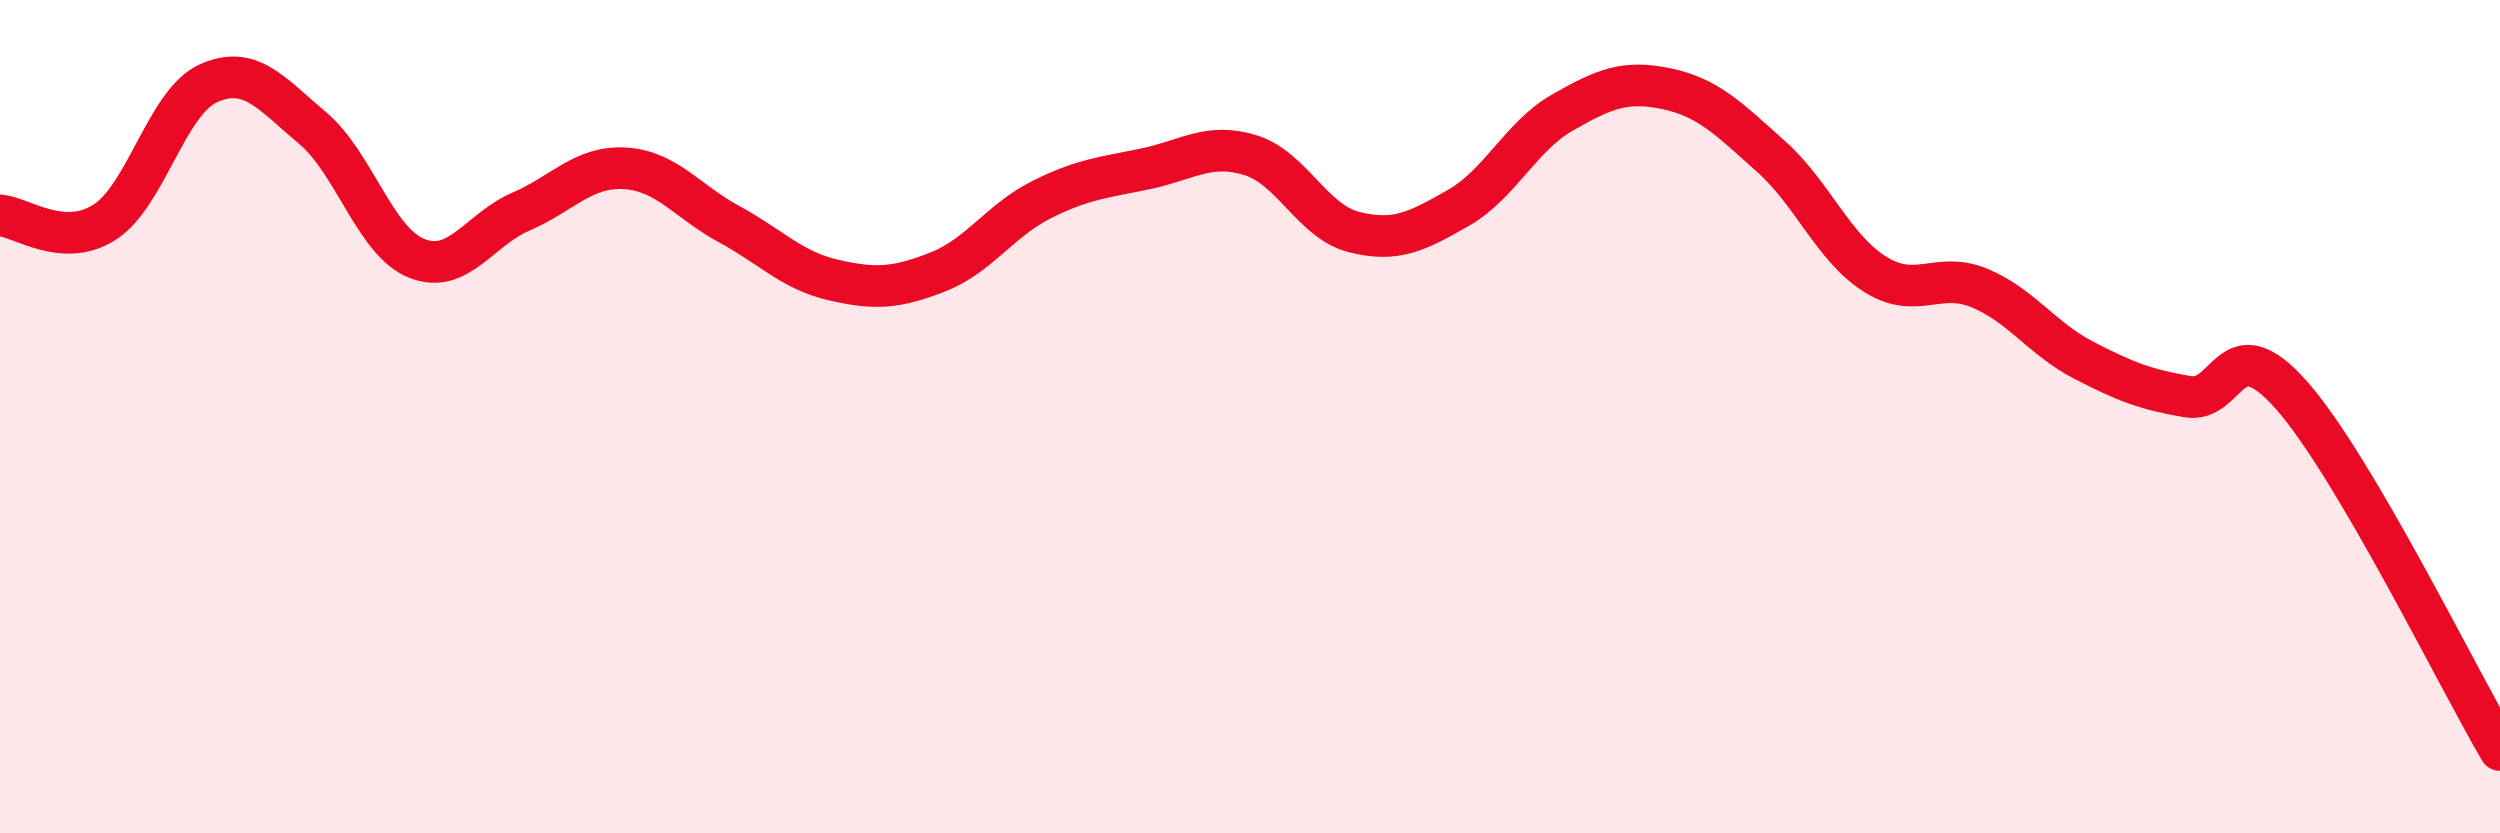
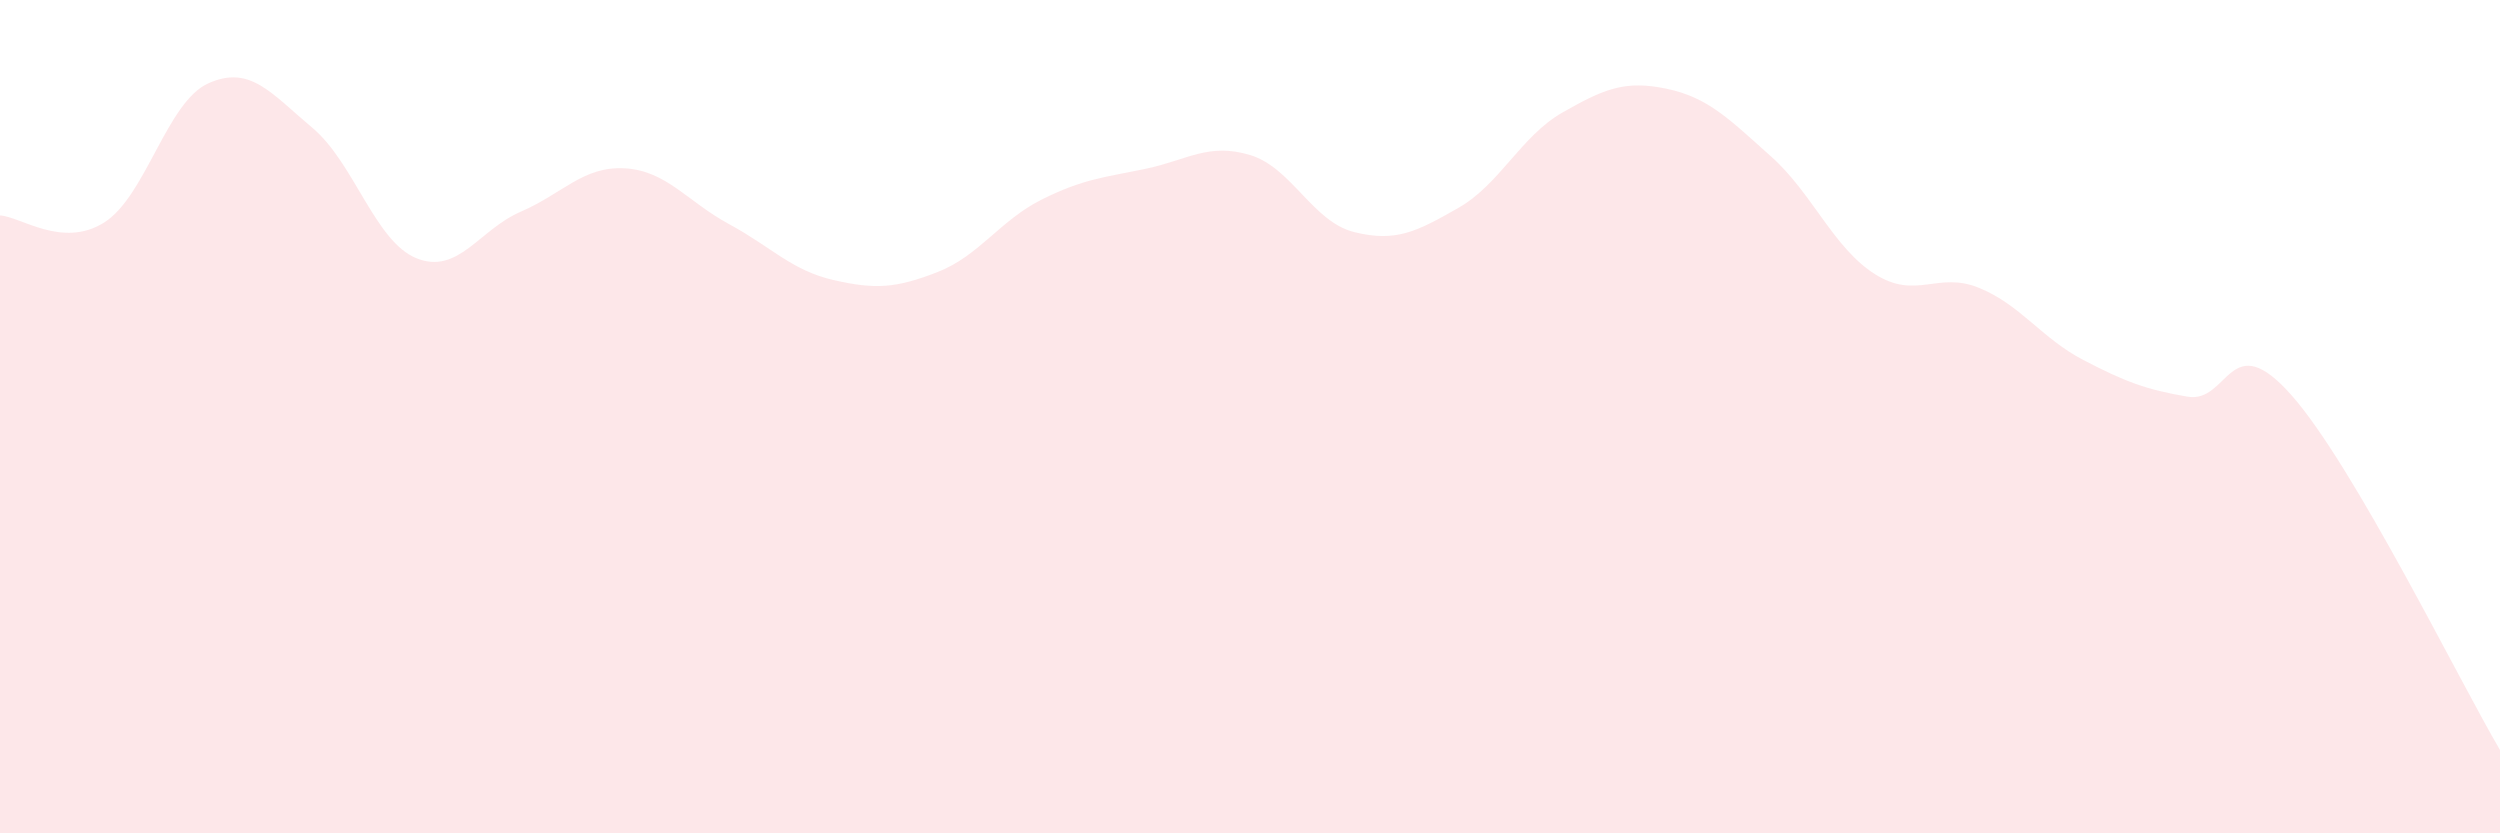
<svg xmlns="http://www.w3.org/2000/svg" width="60" height="20" viewBox="0 0 60 20">
  <path d="M 0,5.17 C 0.5,5.2 1.5,5.97 2.5,5.34 C 3.5,4.71 4,2.45 5,2 C 6,1.55 6.5,2.23 7.5,3.07 C 8.5,3.91 9,5.8 10,6.2 C 11,6.6 11.5,5.51 12.5,5.08 C 13.5,4.65 14,3.98 15,4.04 C 16,4.1 16.5,4.84 17.5,5.38 C 18.5,5.92 19,6.49 20,6.72 C 21,6.95 21.5,6.92 22.5,6.53 C 23.5,6.14 24,5.29 25,4.79 C 26,4.29 26.5,4.26 27.5,4.05 C 28.5,3.84 29,3.42 30,3.72 C 31,4.02 31.5,5.32 32.5,5.57 C 33.5,5.82 34,5.56 35,4.99 C 36,4.42 36.5,3.27 37.5,2.7 C 38.5,2.13 39,1.92 40,2.13 C 41,2.34 41.5,2.86 42.5,3.75 C 43.5,4.64 44,5.95 45,6.58 C 46,7.21 46.5,6.5 47.5,6.91 C 48.5,7.32 49,8.12 50,8.64 C 51,9.16 51.5,9.35 52.5,9.52 C 53.5,9.69 53.5,7.79 55,9.49 C 56.5,11.19 59,16.3 60,18L60 20L0 20Z" fill="#EB0A25" opacity="0.1" stroke-linecap="round" stroke-linejoin="round" />
-   <path d="M 0,5.17 C 0.5,5.2 1.5,5.97 2.5,5.34 C 3.5,4.71 4,2.45 5,2 C 6,1.55 6.5,2.23 7.5,3.07 C 8.5,3.91 9,5.8 10,6.2 C 11,6.6 11.5,5.51 12.5,5.08 C 13.5,4.65 14,3.98 15,4.04 C 16,4.1 16.5,4.84 17.5,5.38 C 18.5,5.92 19,6.49 20,6.72 C 21,6.95 21.5,6.92 22.5,6.53 C 23.5,6.14 24,5.29 25,4.79 C 26,4.29 26.5,4.26 27.5,4.05 C 28.5,3.84 29,3.42 30,3.72 C 31,4.02 31.5,5.32 32.5,5.57 C 33.5,5.82 34,5.56 35,4.99 C 36,4.42 36.5,3.27 37.5,2.7 C 38.5,2.13 39,1.92 40,2.13 C 41,2.34 41.5,2.86 42.5,3.75 C 43.5,4.64 44,5.95 45,6.58 C 46,7.21 46.5,6.5 47.5,6.91 C 48.5,7.32 49,8.12 50,8.64 C 51,9.16 51.5,9.35 52.5,9.52 C 53.5,9.69 53.5,7.79 55,9.49 C 56.5,11.19 59,16.3 60,18" stroke="#EB0A25" stroke-width="1" fill="none" stroke-linecap="round" stroke-linejoin="round" />
</svg>